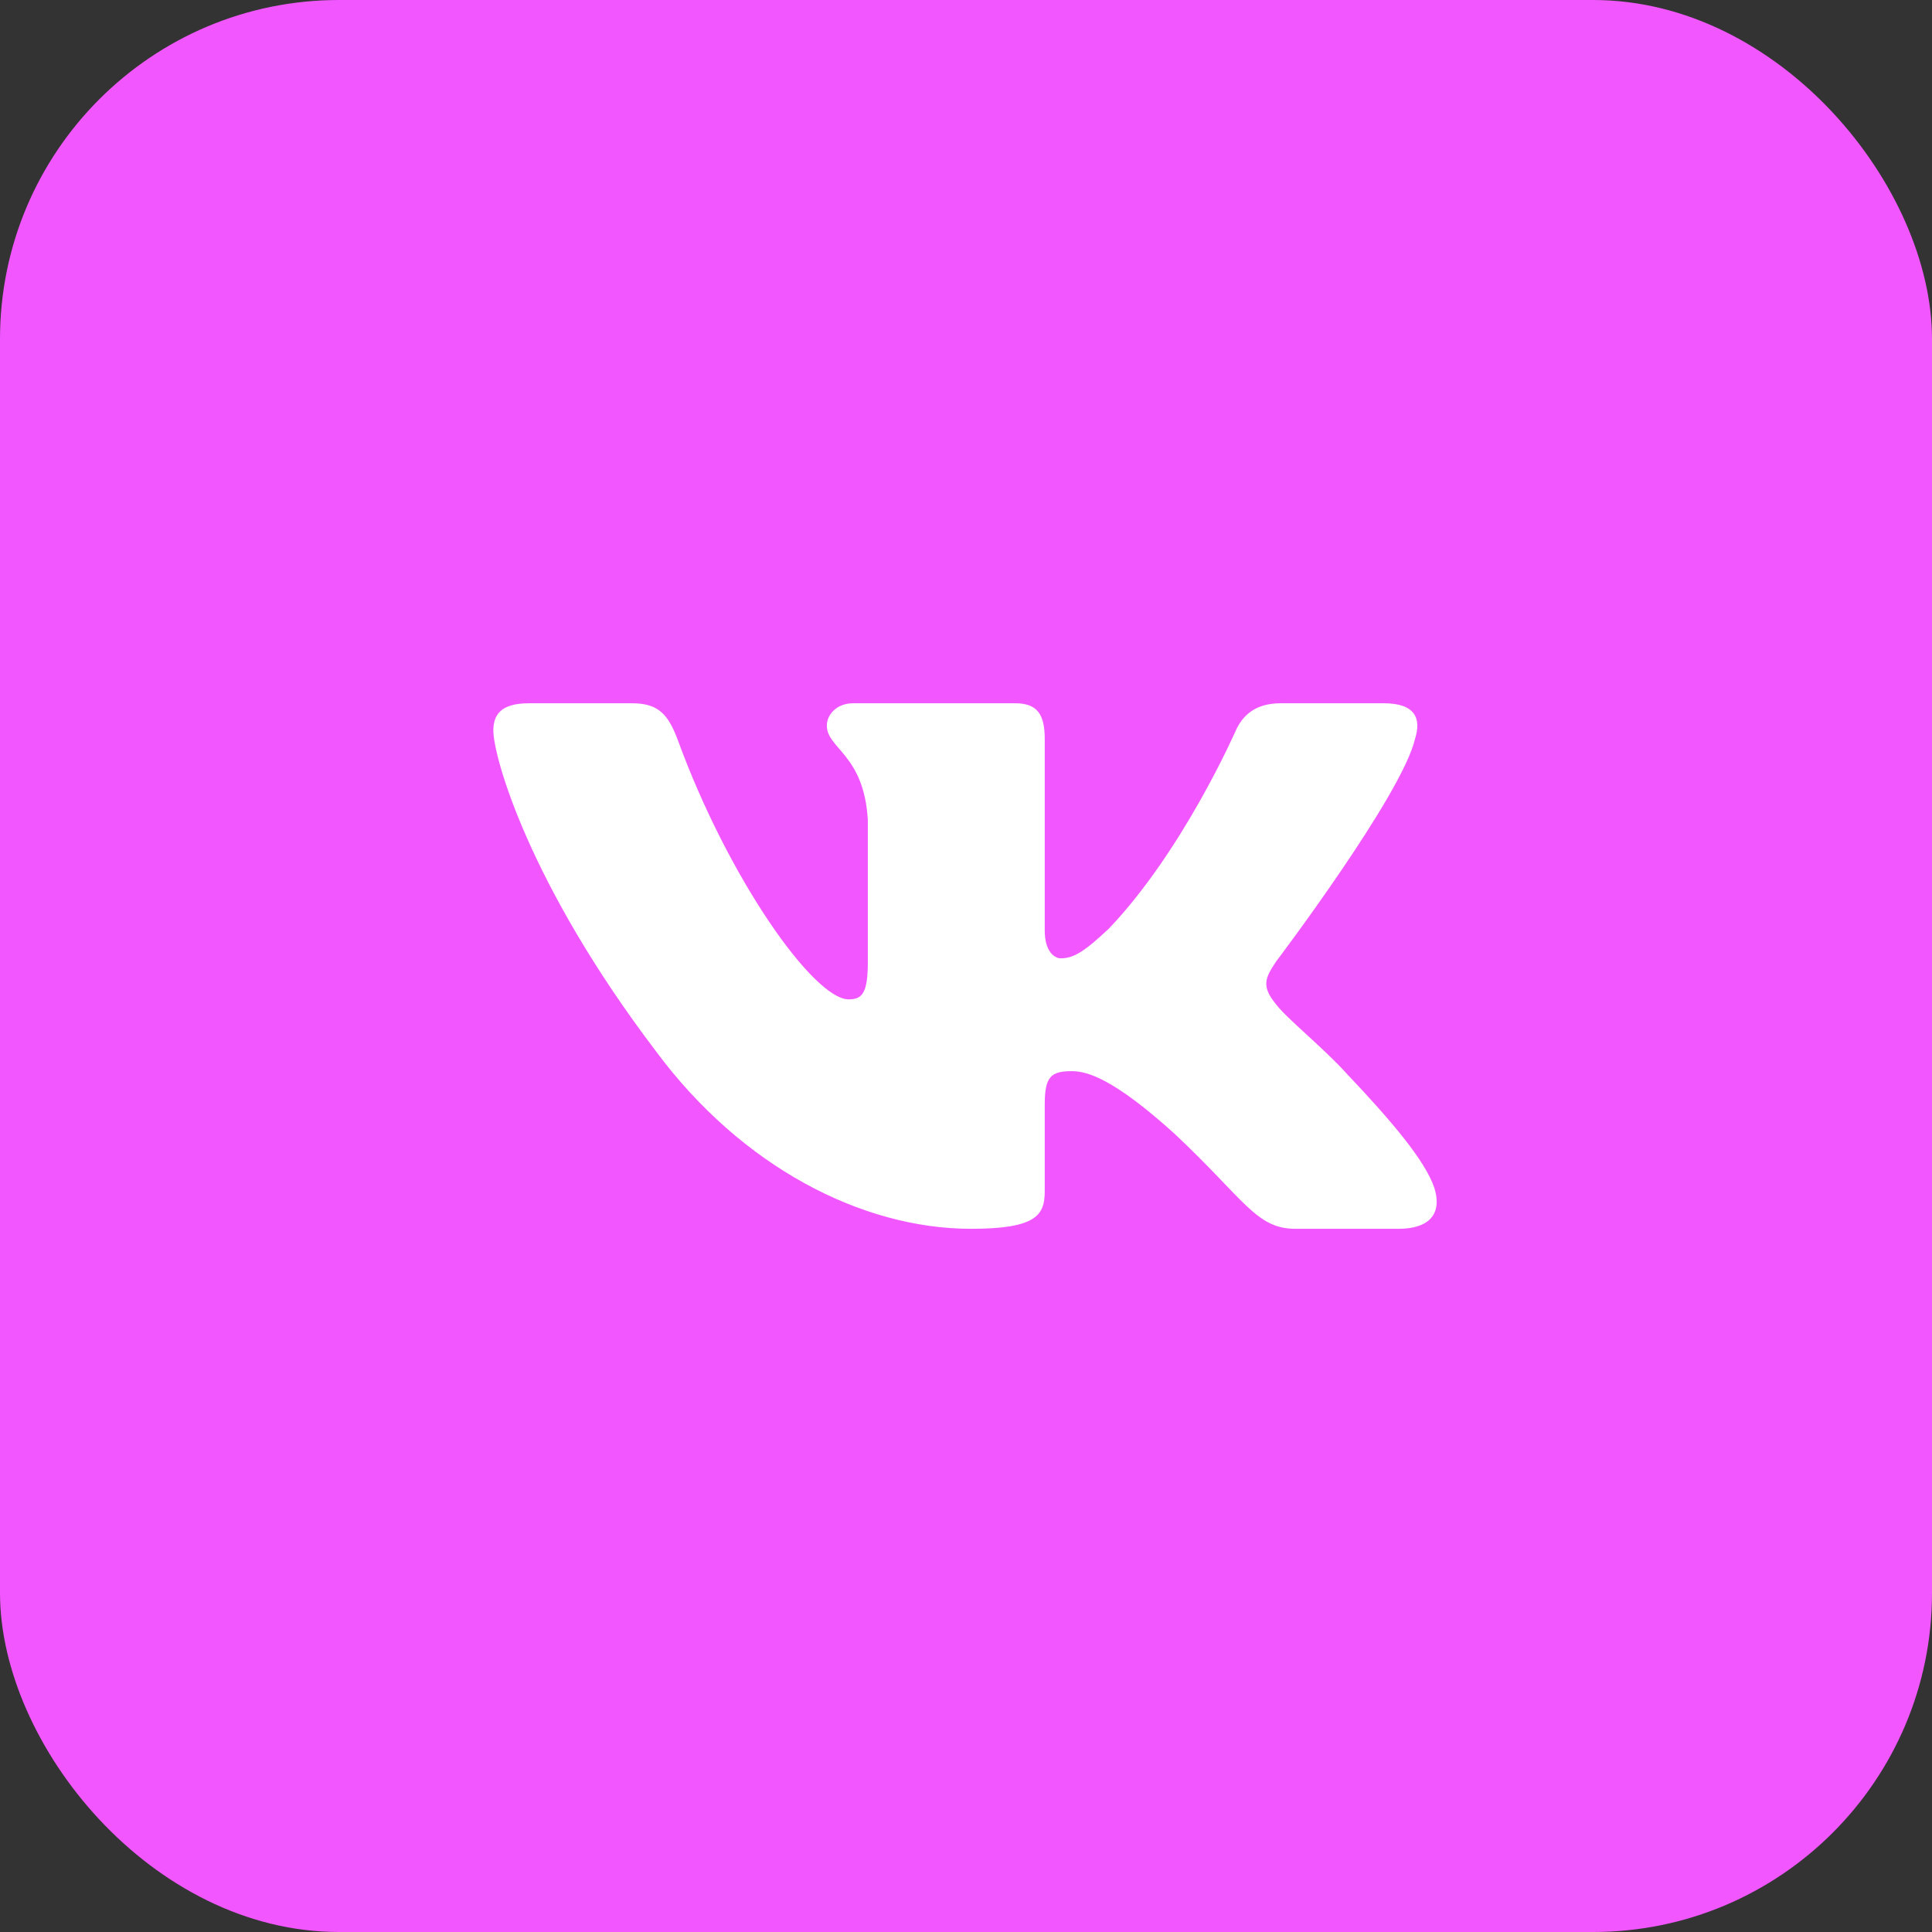
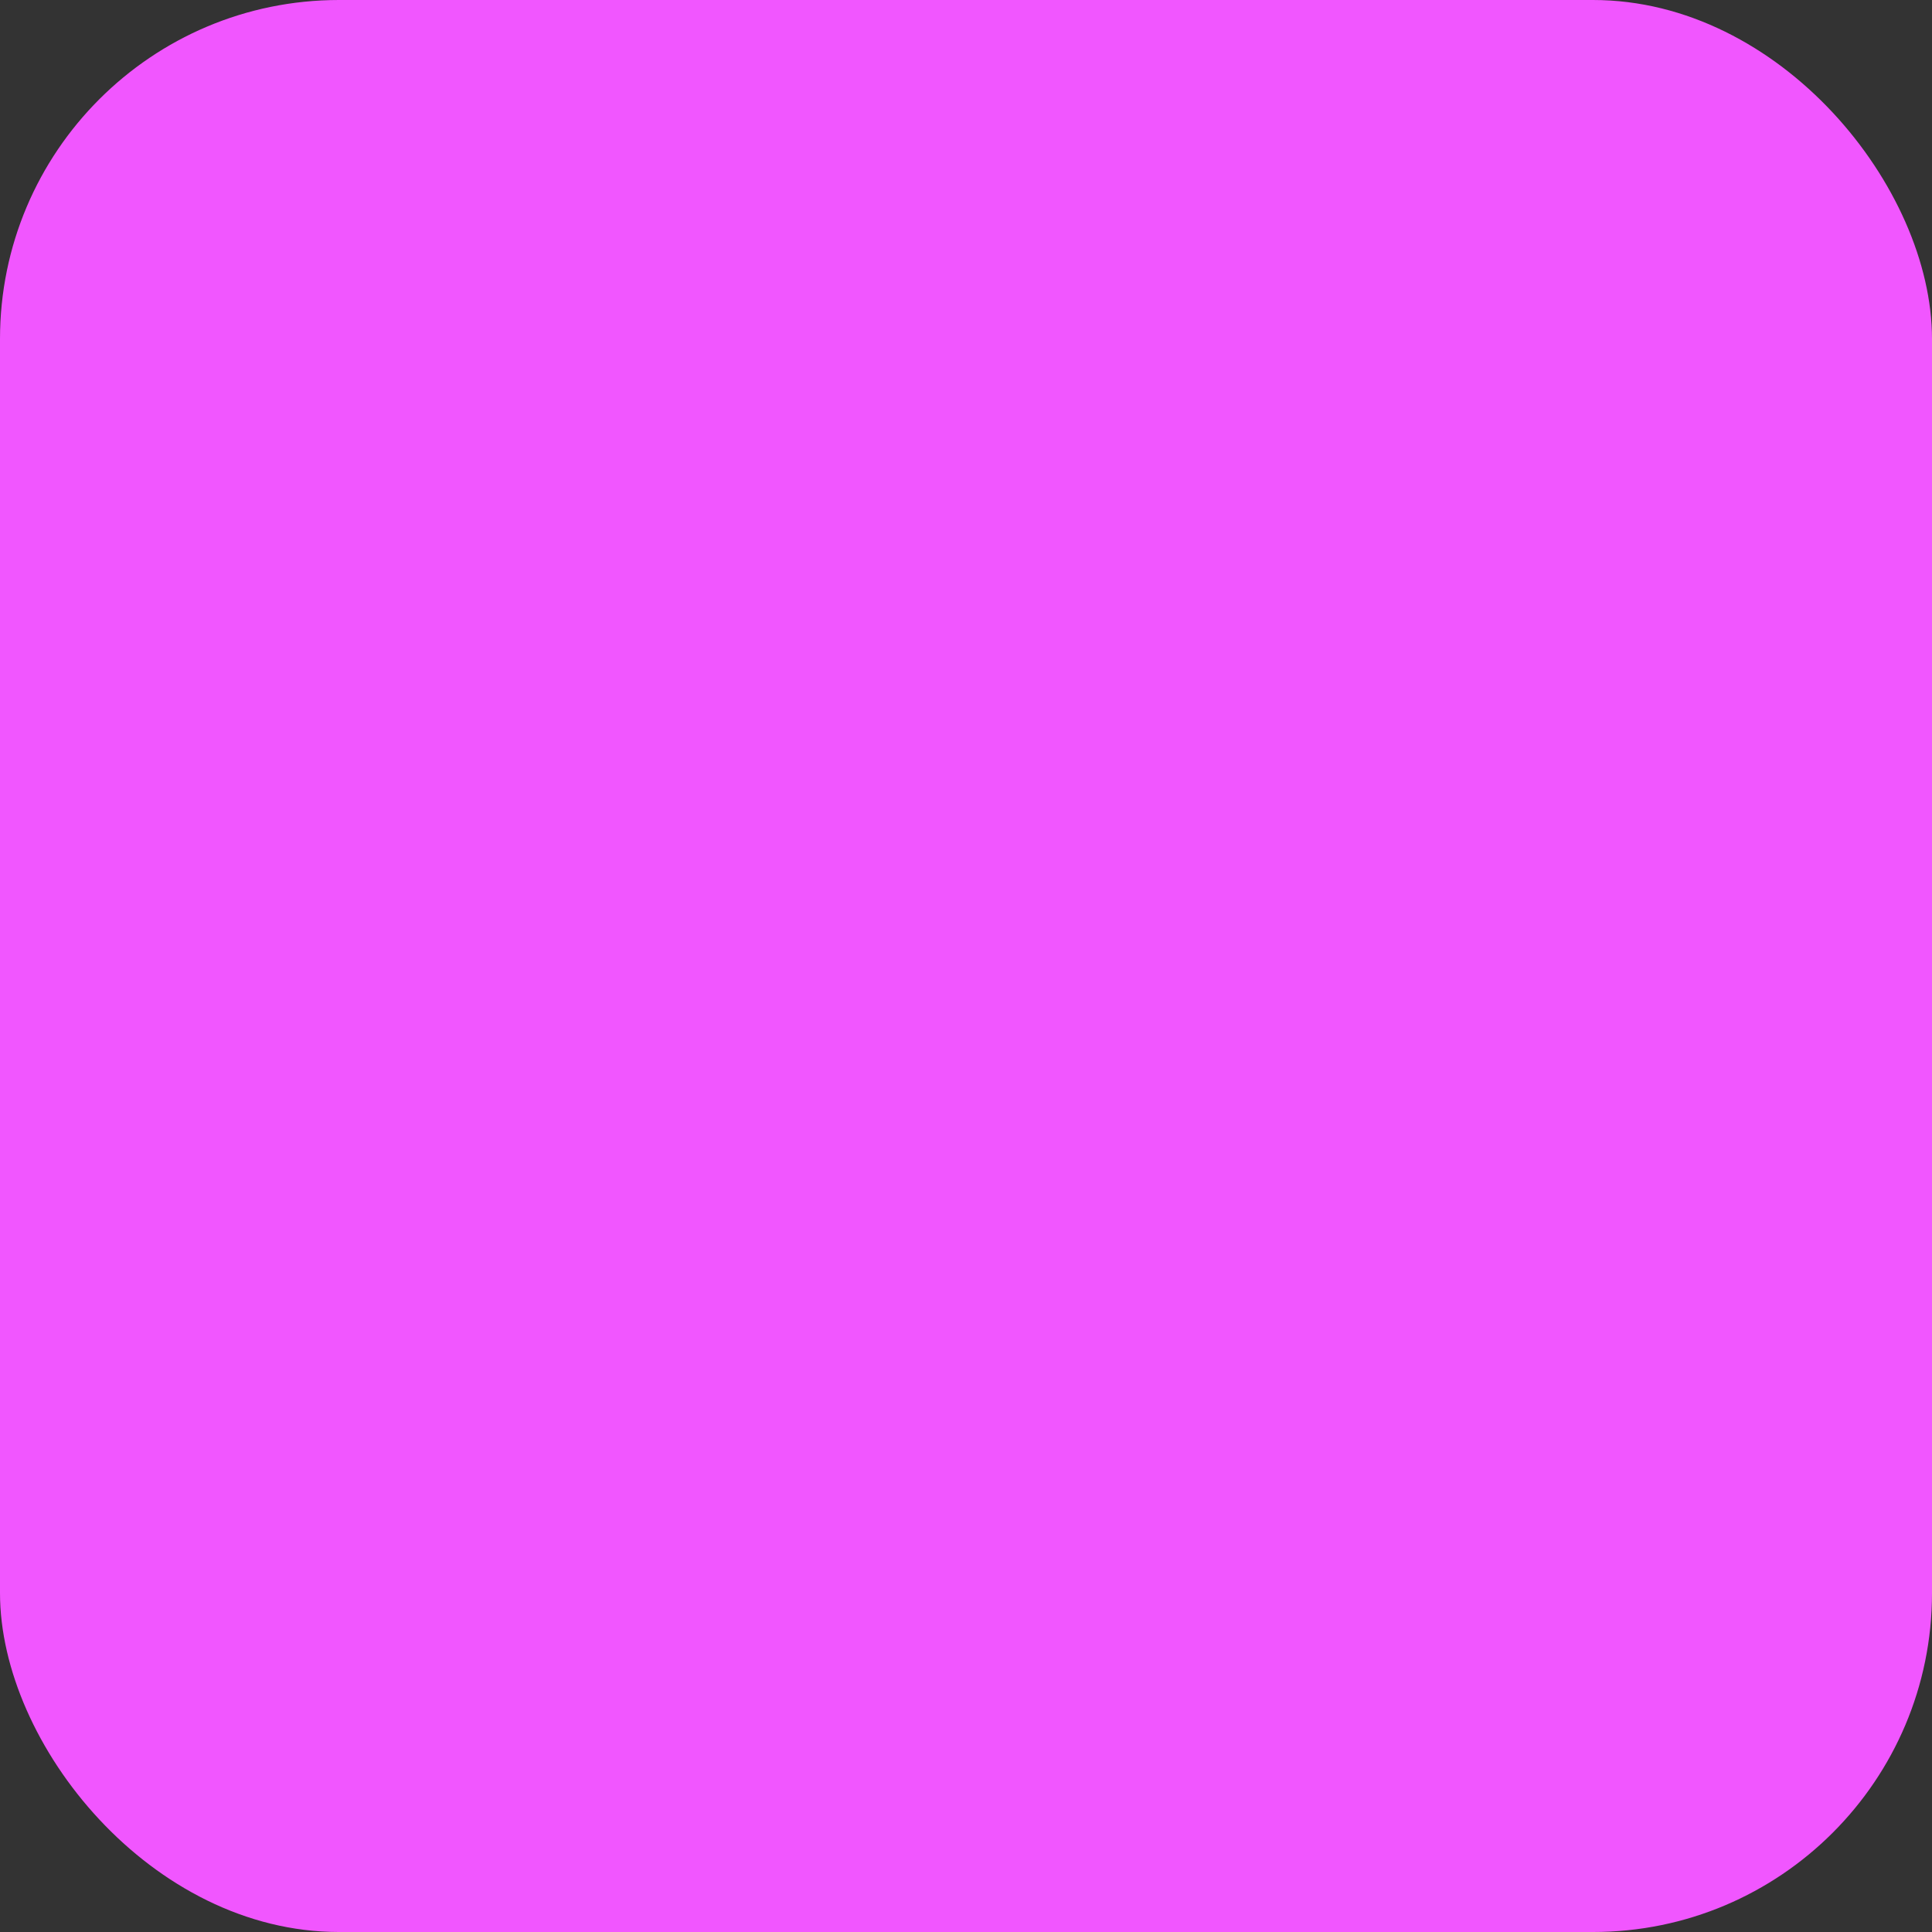
<svg xmlns="http://www.w3.org/2000/svg" width="114" height="114" viewBox="0 0 114 114" fill="none">
  <rect x="0" y="0" width="114" height="114" fill="#333333" stroke="none" />
  <rect width="114" height="114" rx="20" fill="#F156FF" />
-   <path fill-rule="evenodd" clip-rule="evenodd" d="M83.496 43.597C83.883 42.386 83.496 41.497 81.655 41.497H75.565C74.017 41.497 73.303 42.265 72.916 43.113C72.916 43.113 69.819 50.193 65.432 54.792C64.013 56.124 63.368 56.547 62.594 56.547C62.207 56.547 61.646 56.124 61.646 54.914V43.597C61.646 42.144 61.197 41.497 59.907 41.497H50.337C49.37 41.497 48.788 42.171 48.788 42.81C48.788 44.187 50.981 44.505 51.207 48.378V56.79C51.207 58.634 50.852 58.968 50.078 58.968C48.014 58.968 42.992 51.856 40.014 43.718C39.43 42.136 38.845 41.497 37.289 41.497H31.199C29.459 41.497 29.111 42.265 29.111 43.113C29.111 44.626 31.176 52.13 38.724 62.055C43.756 68.833 50.846 72.507 57.297 72.507C61.168 72.507 61.646 71.691 61.646 70.285V65.162C61.646 63.53 62.013 63.205 63.239 63.205C64.142 63.205 65.69 63.628 69.303 66.896C73.432 70.769 74.113 72.507 76.435 72.507H82.525C84.264 72.507 85.134 71.691 84.632 70.08C84.083 68.475 82.112 66.147 79.496 63.386C78.077 61.813 75.948 60.118 75.303 59.271C74.4 58.182 74.658 57.697 75.303 56.729C75.303 56.729 82.722 46.925 83.496 43.597Z" fill="white" />
</svg>